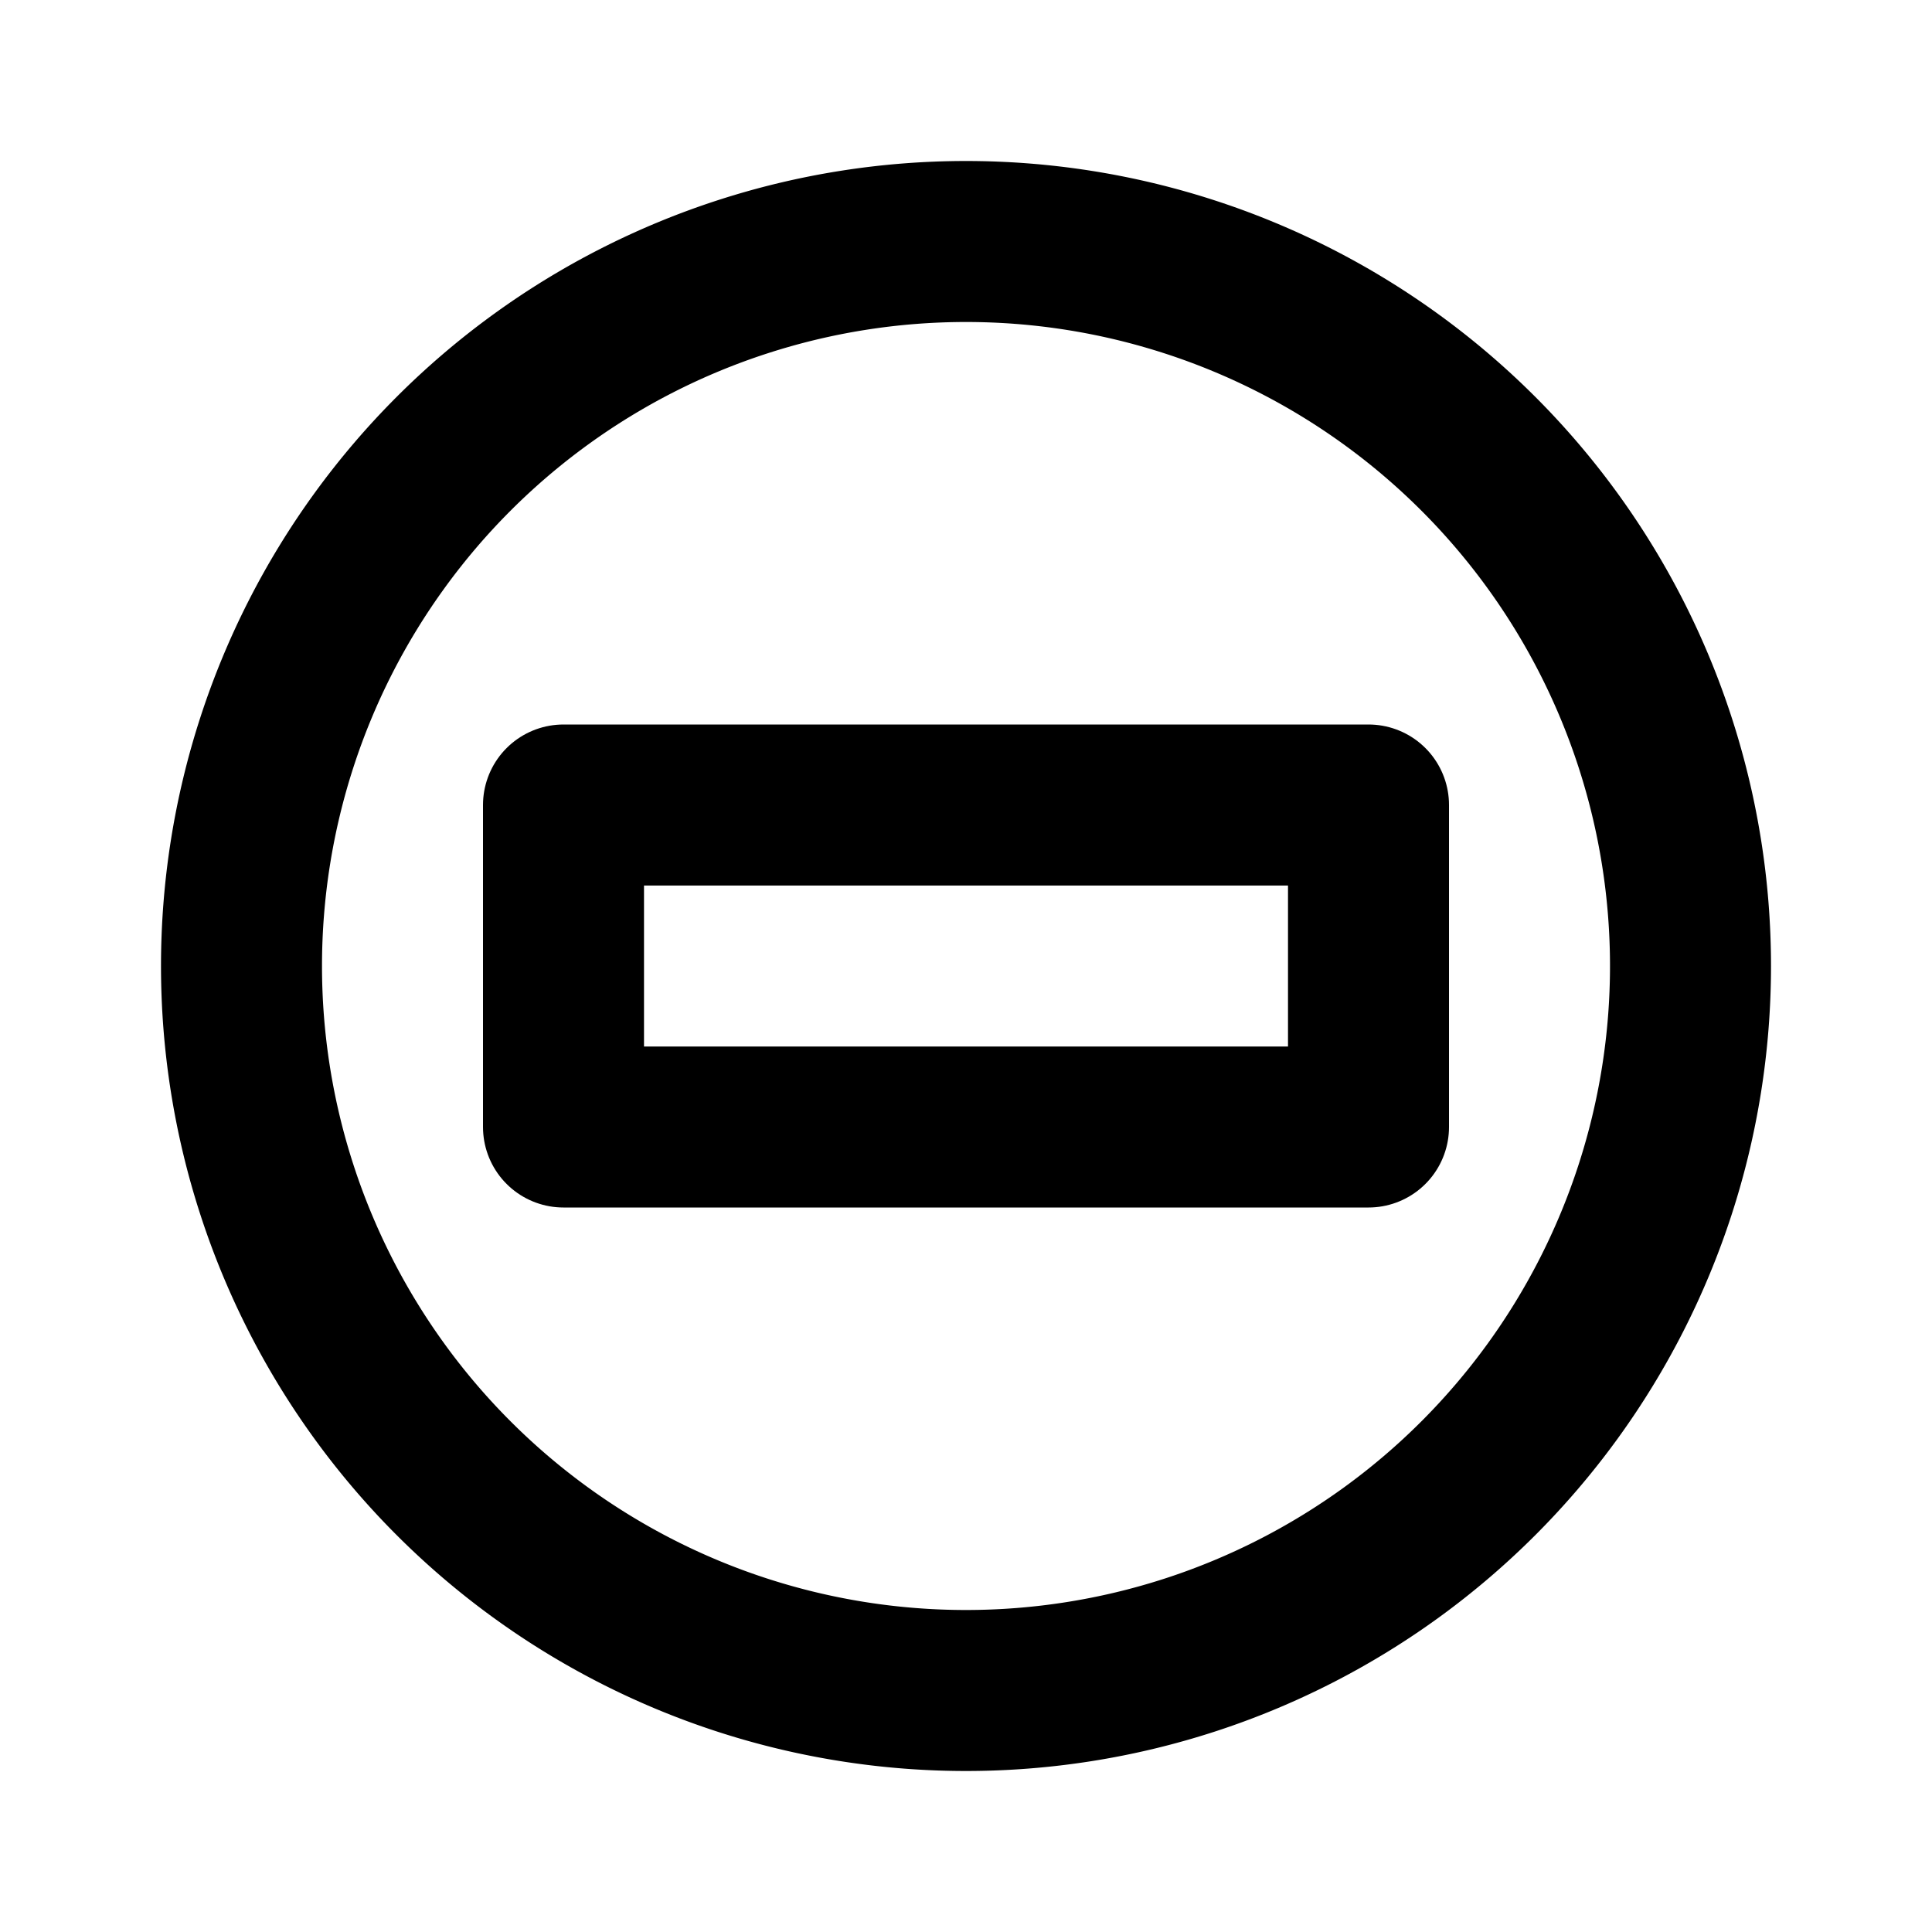
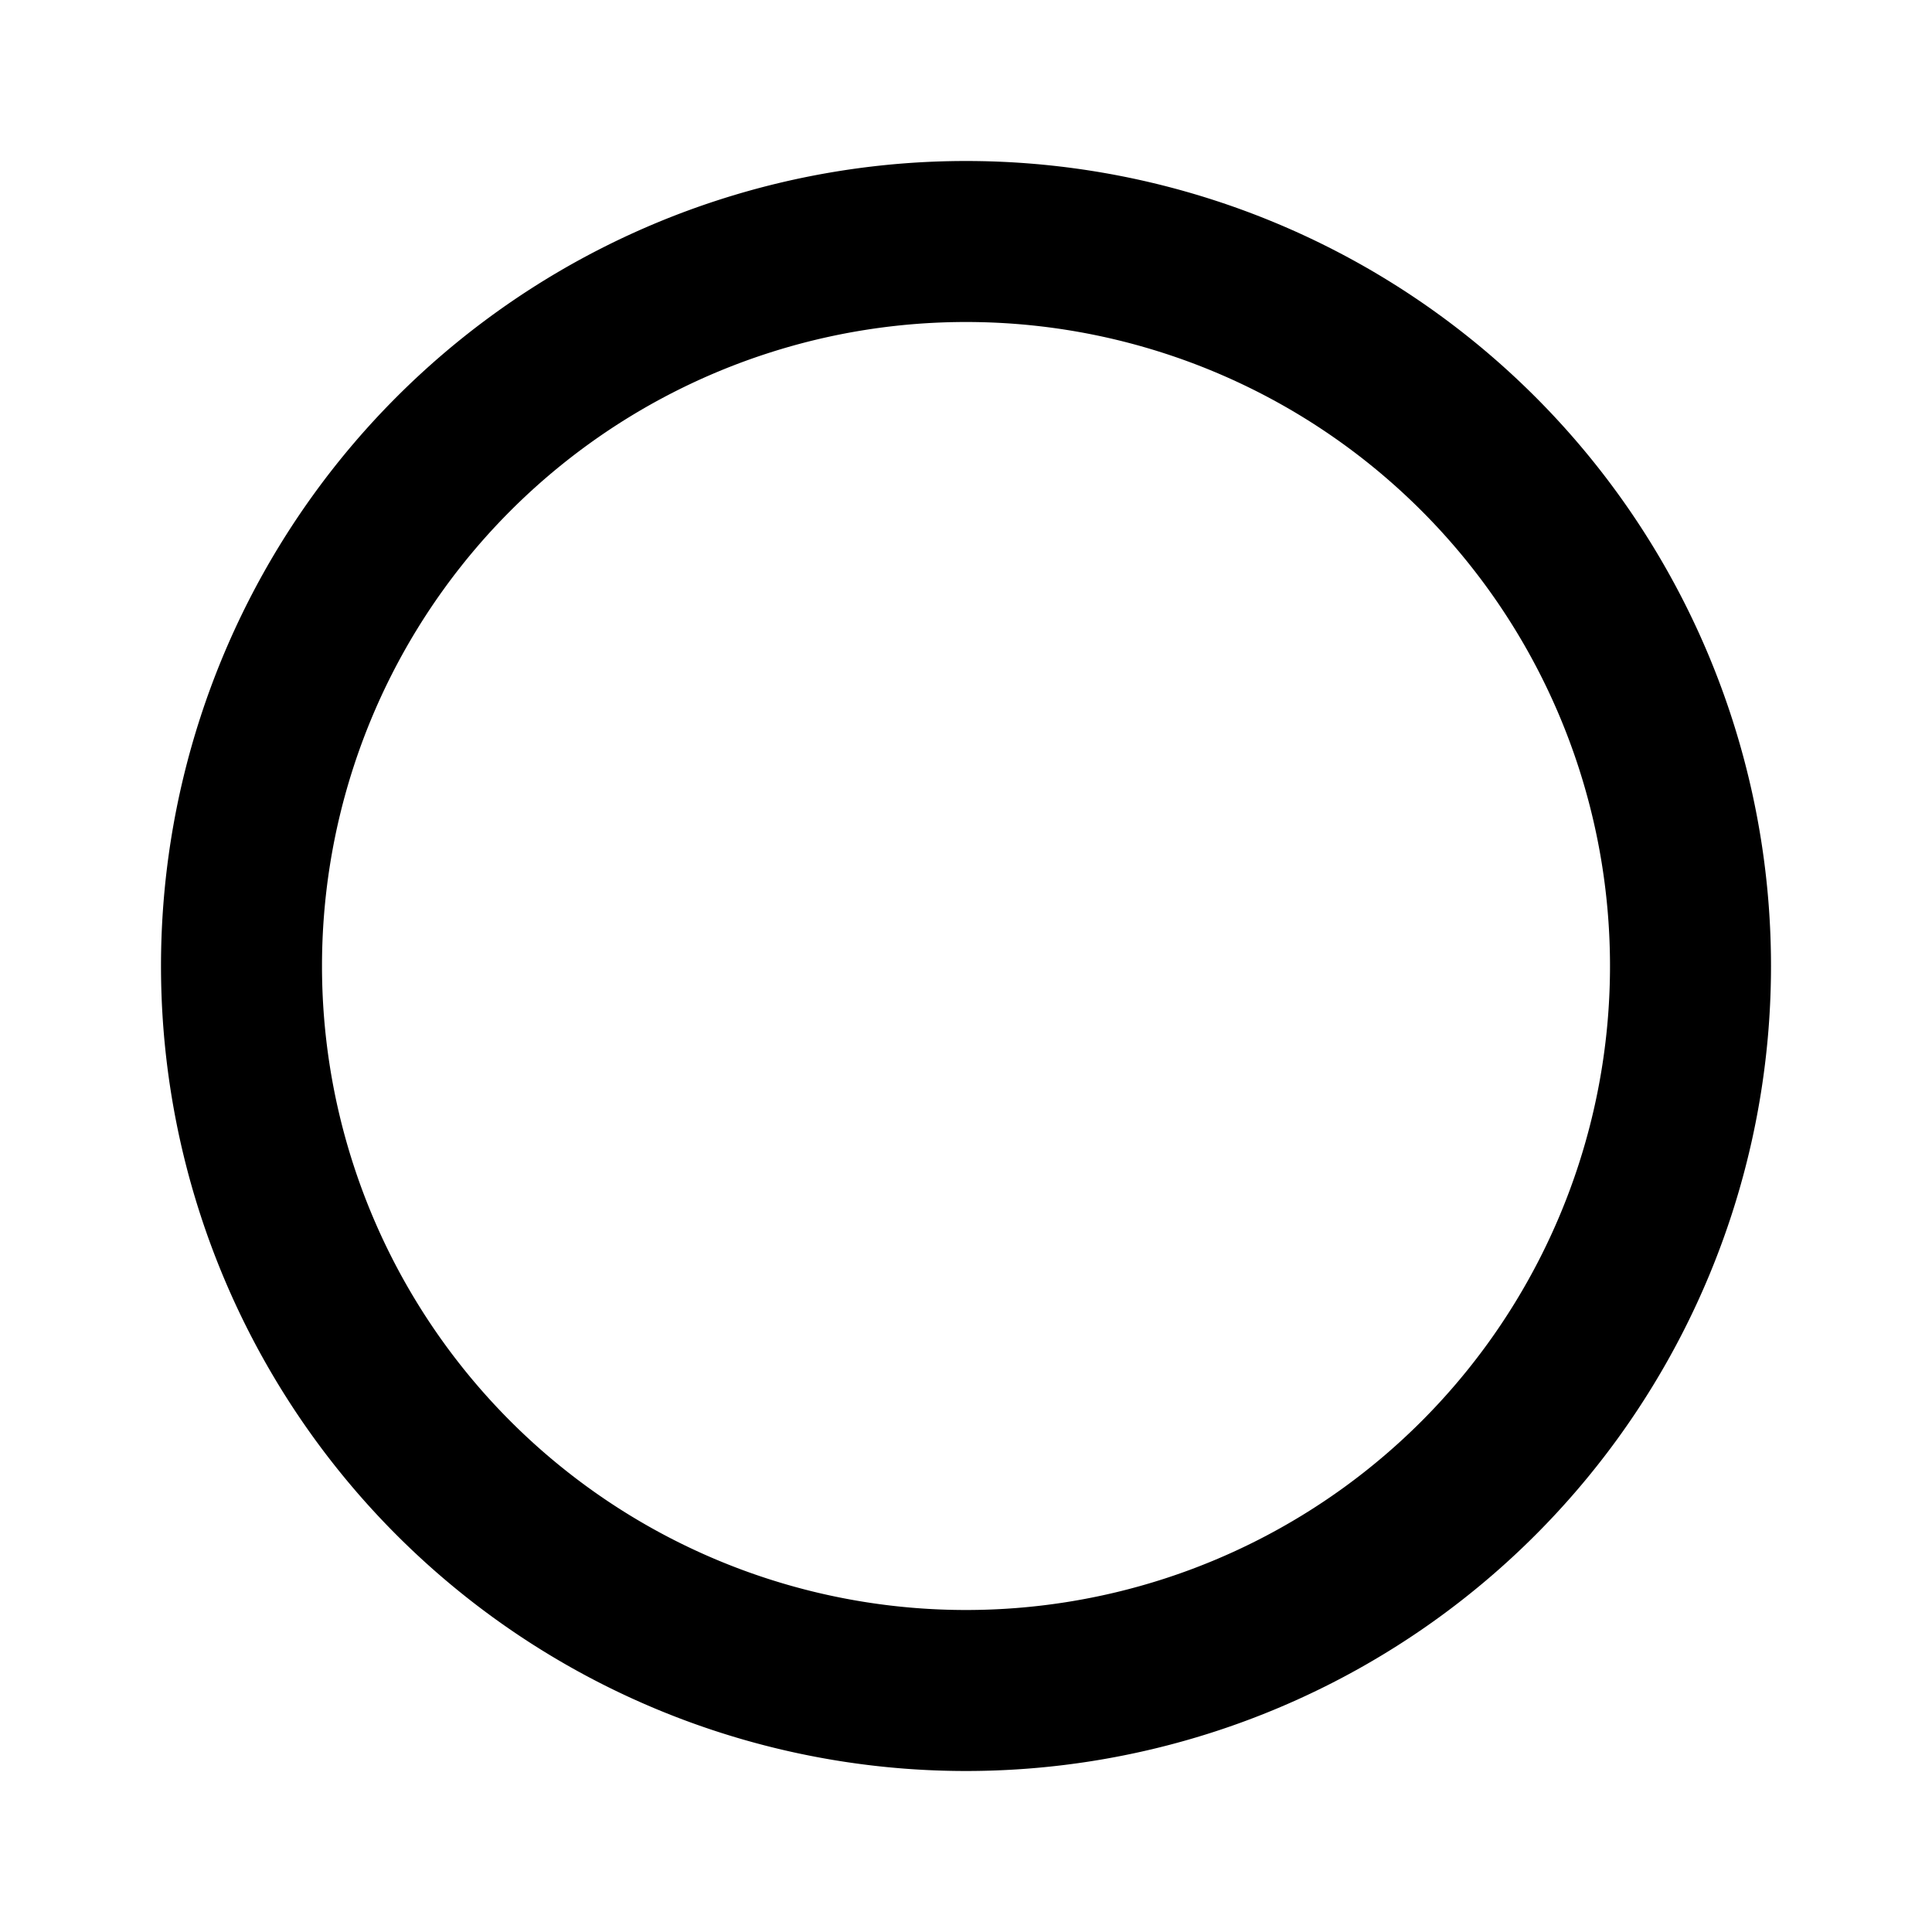
<svg xmlns="http://www.w3.org/2000/svg" width="24" height="24" viewBox="0 0 24 24" fill="none" stroke="currentColor" stroke-width="2" stroke-linecap="round" stroke-linejoin="round">
  <path d="M3 12a9 9 0 1 0 18 0a9 9 0 1 0 -18 0" />
-   <path d="M7 10h10v4h-10l0 -4" />
</svg>